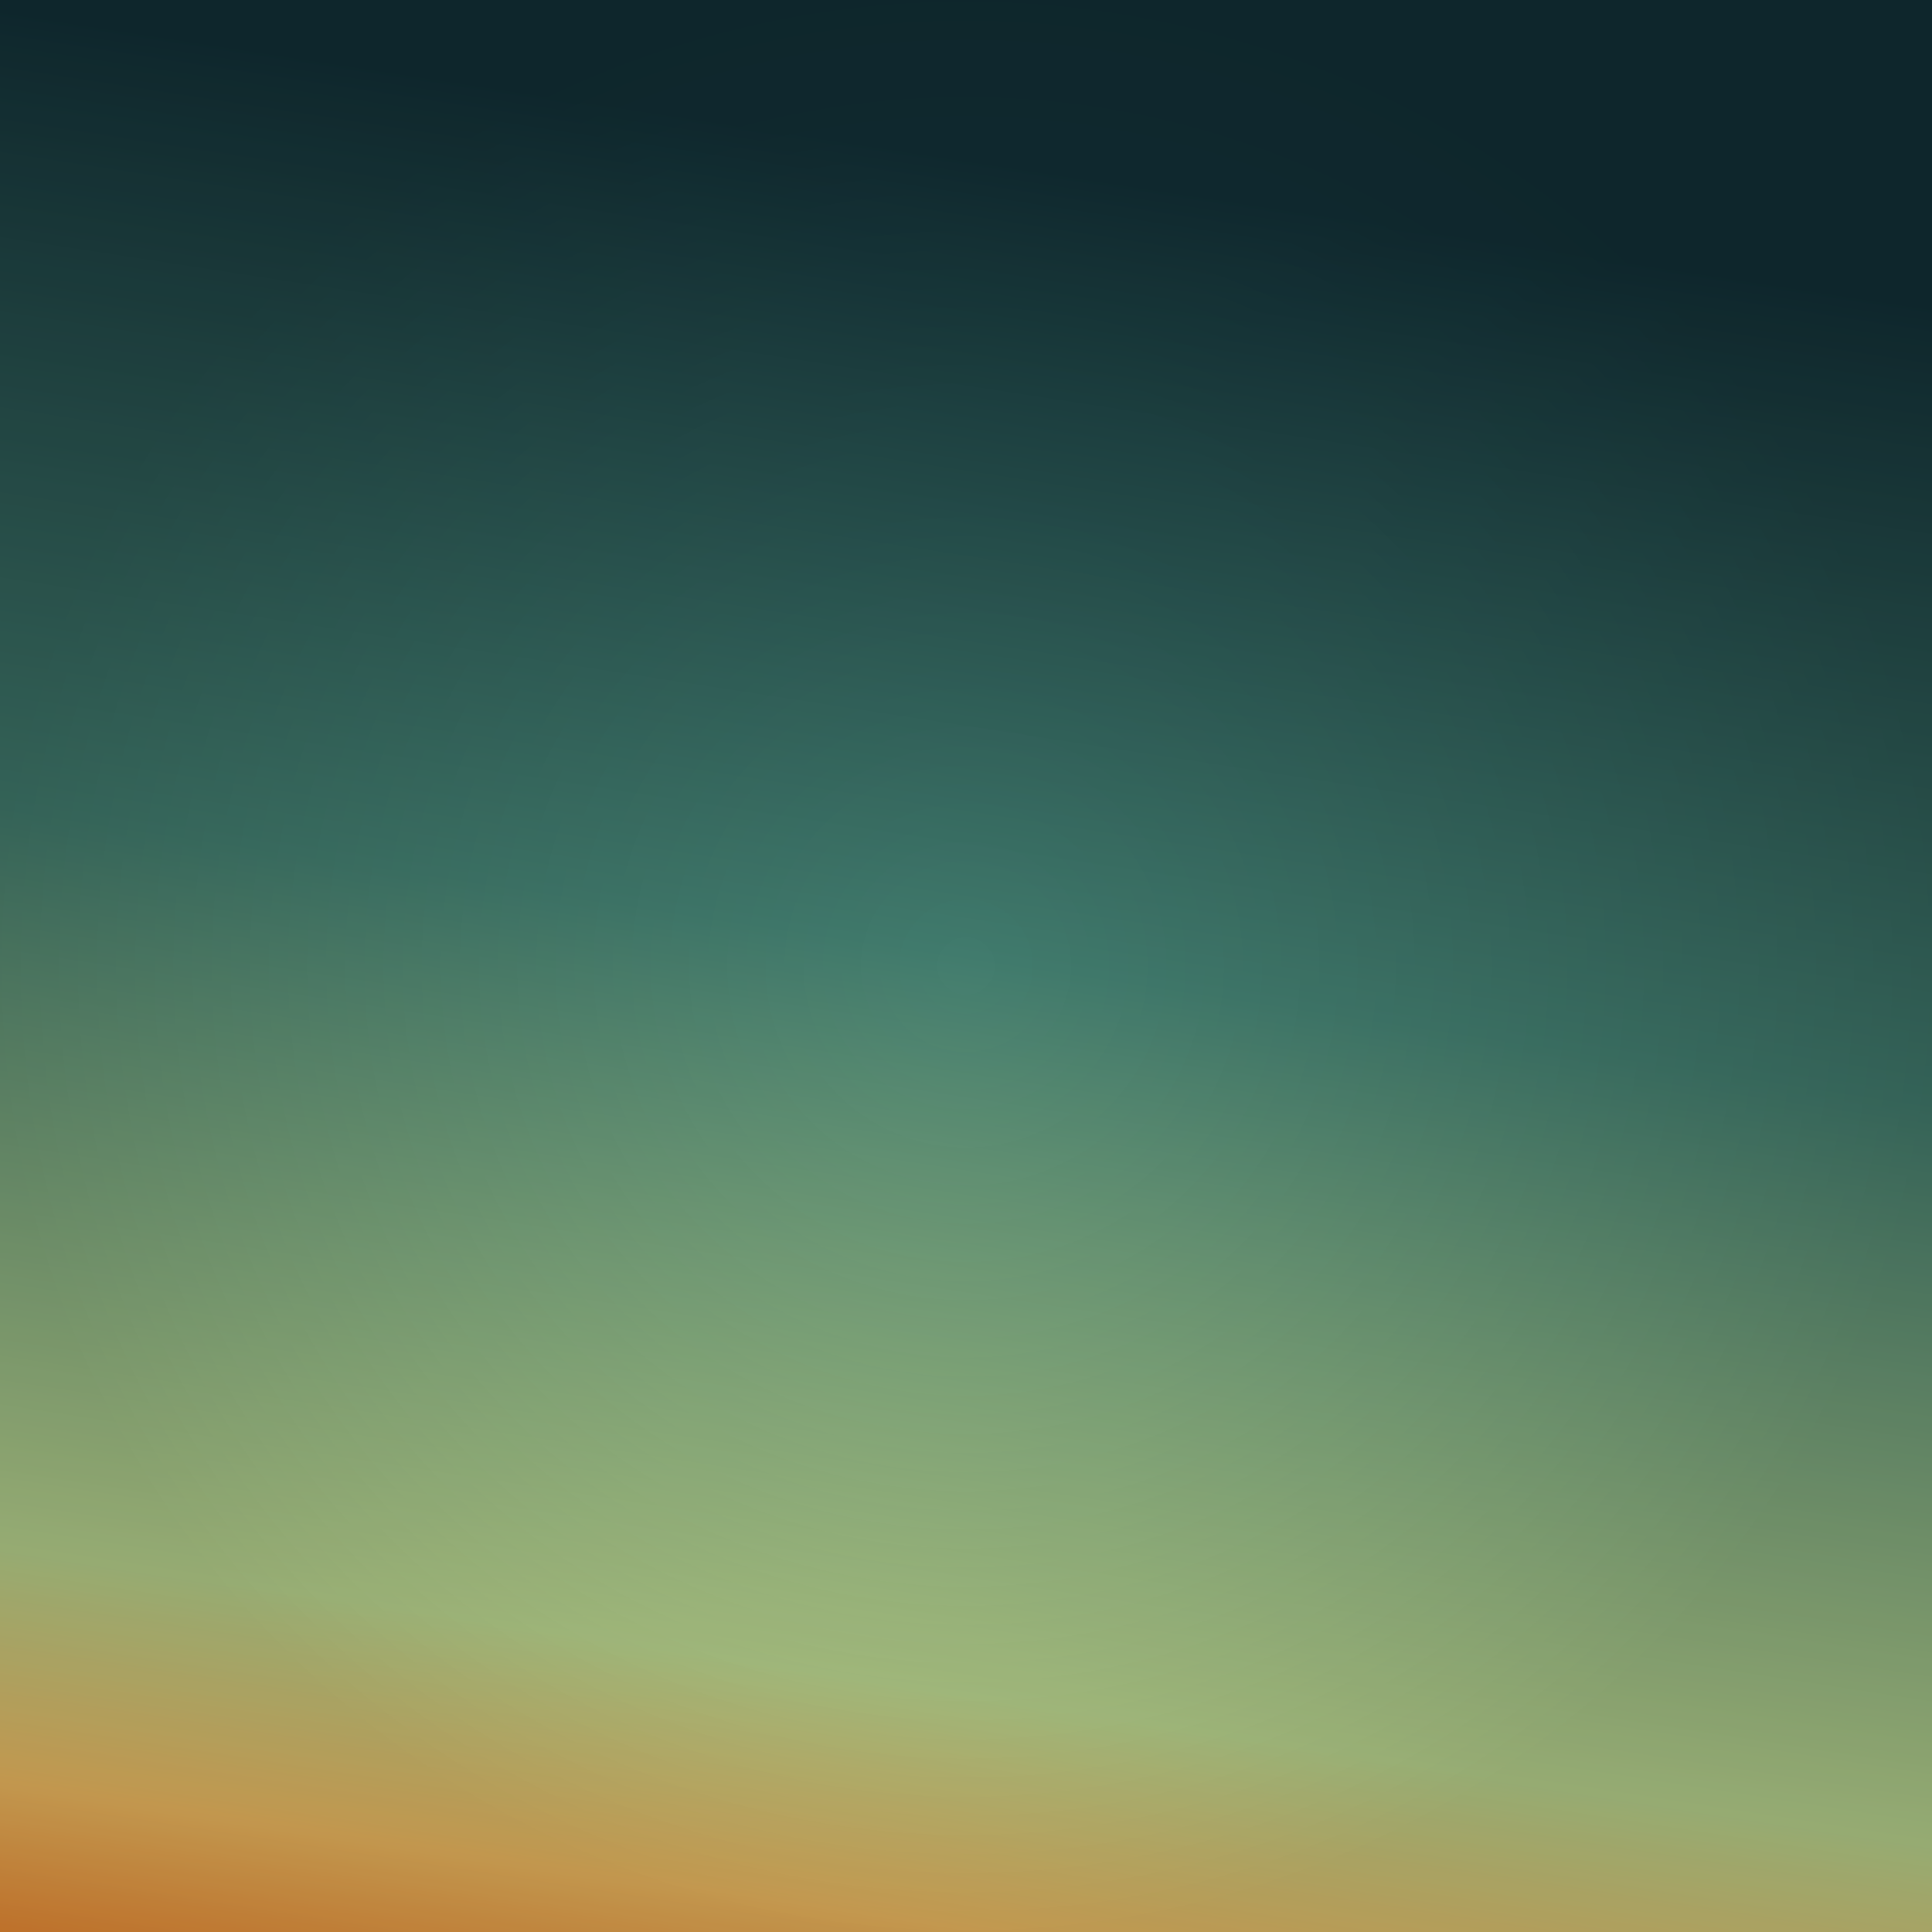
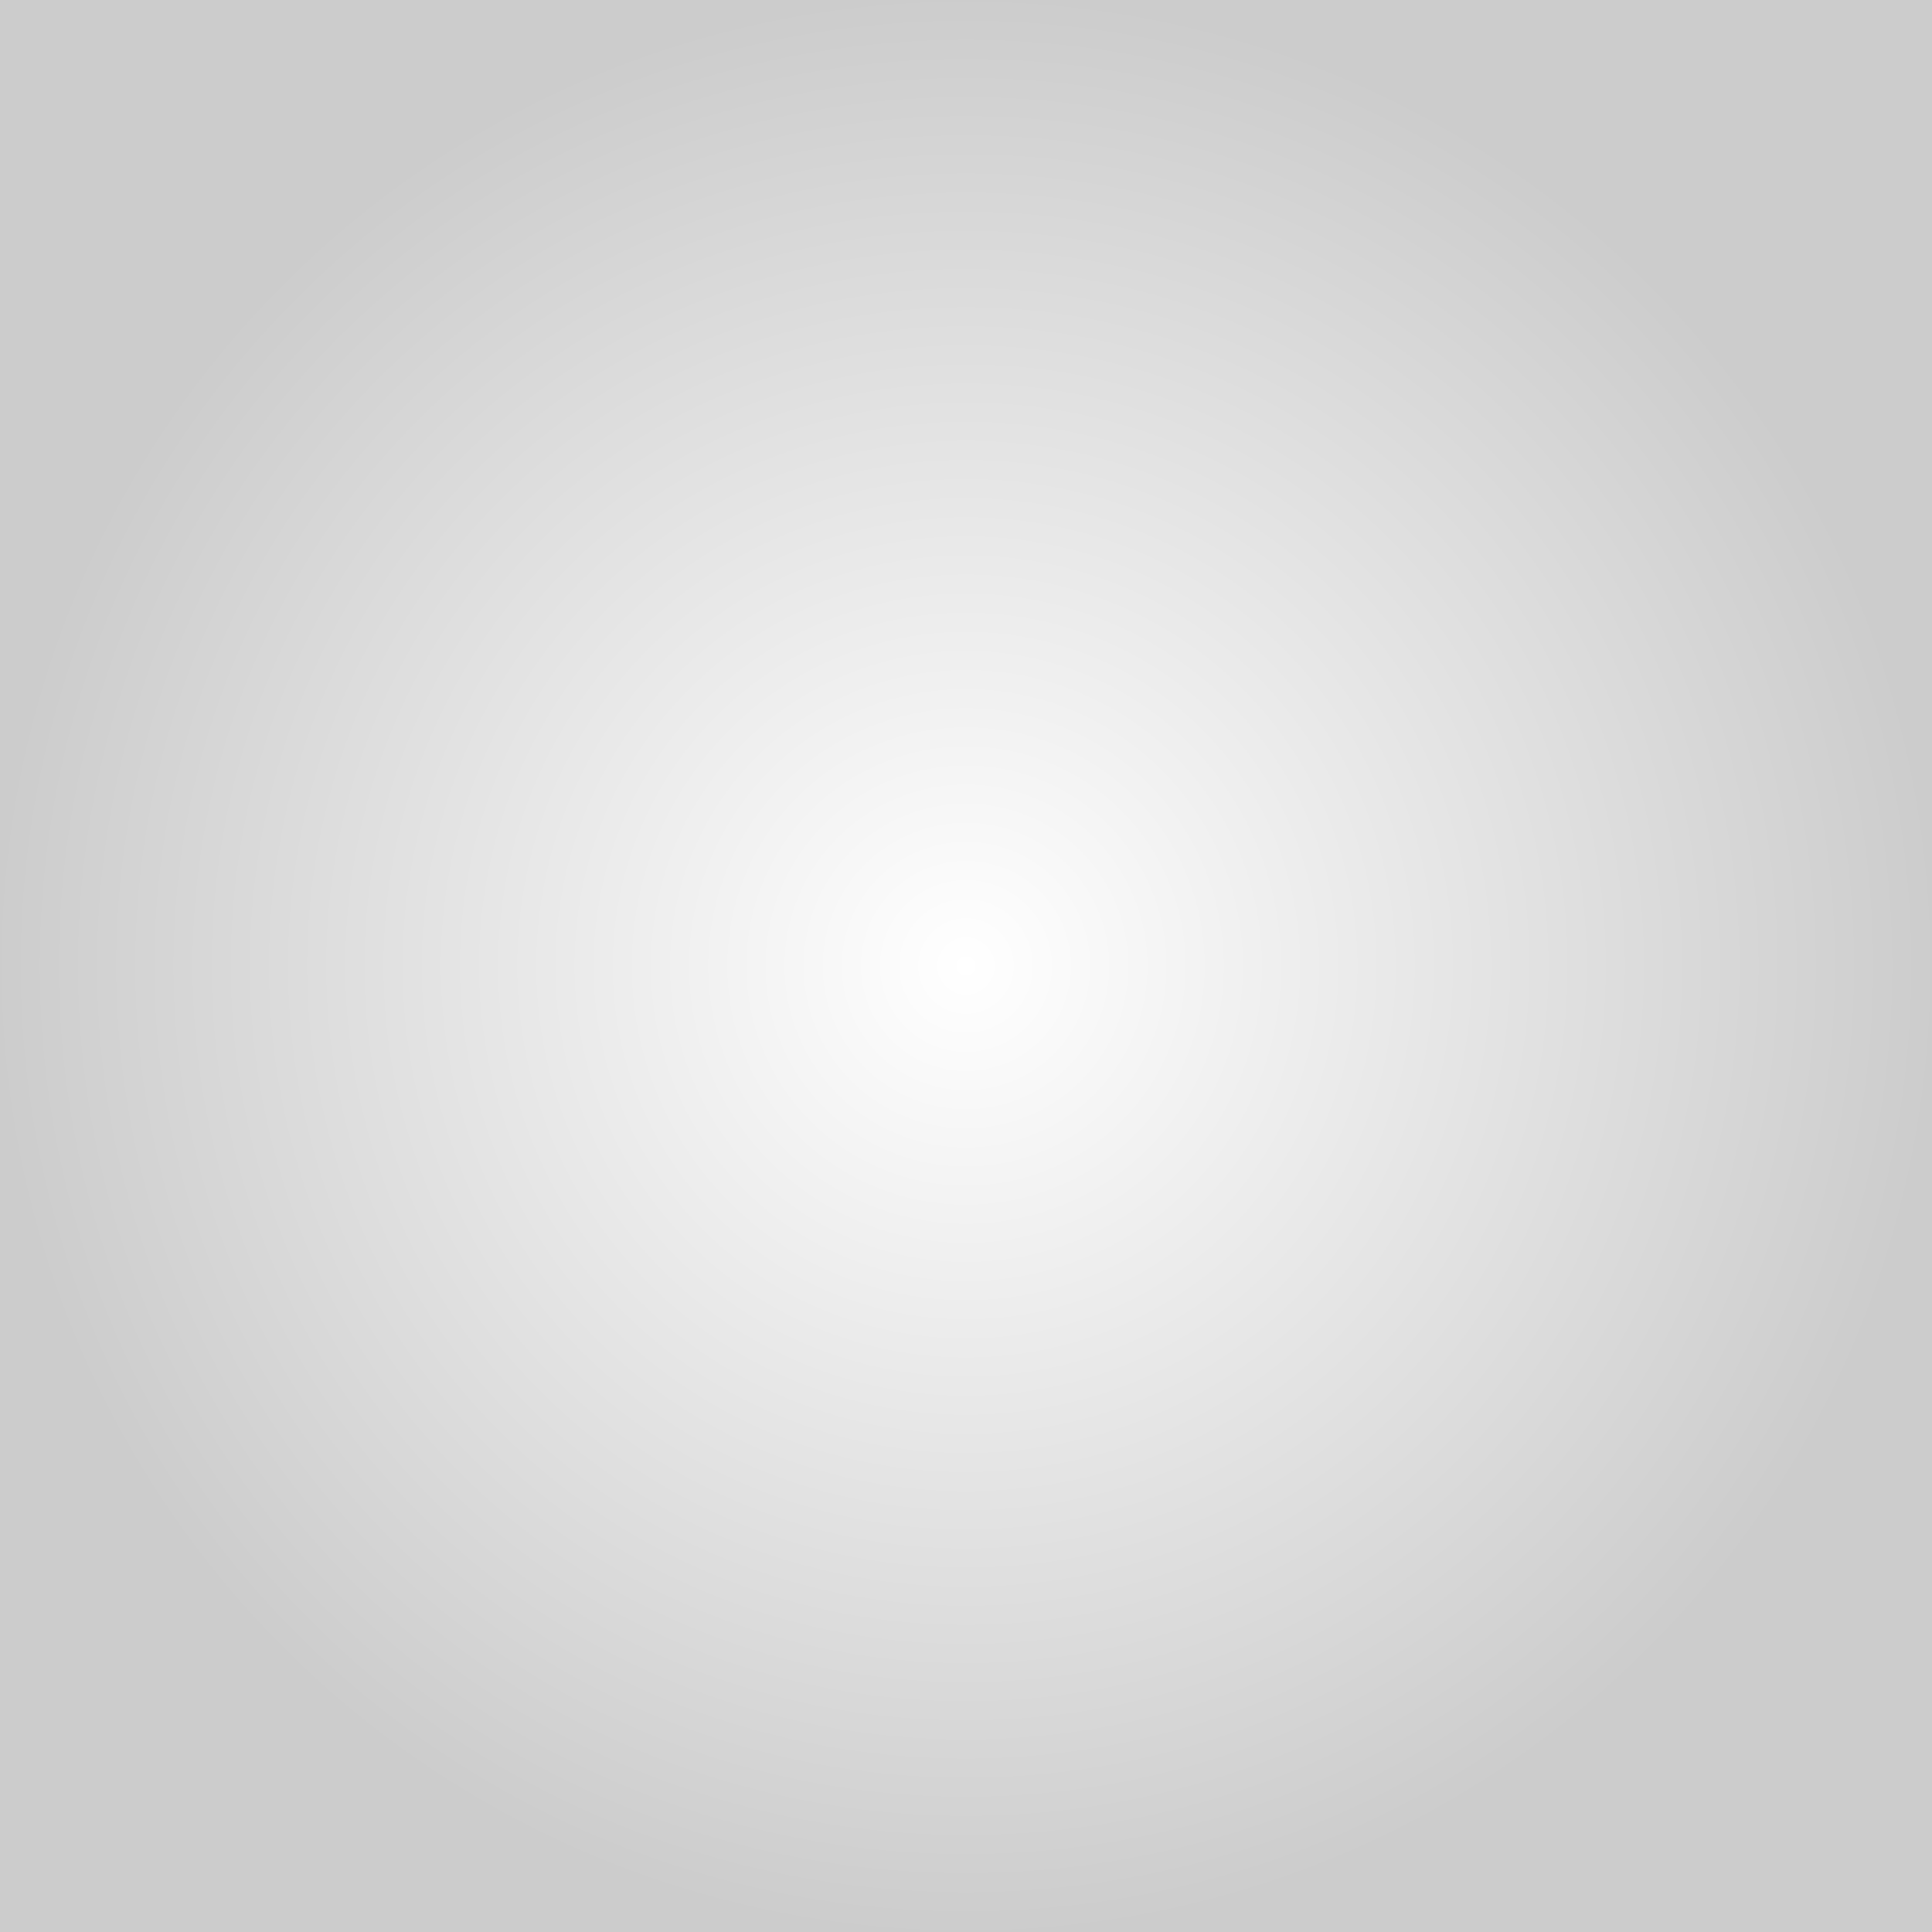
<svg xmlns="http://www.w3.org/2000/svg" width="100%" height="100%" viewBox="0 0 350 350" preserveAspectRatio="xMidYMid meet" fill="none">
  <defs />
  <rect>
    <animate id="o1" begin="0;o1.end" dur="30s" attributeName="visibility" from="hide" to="hide" />
  </rect>
  <linearGradient id="bg" gradientTransform="rotate(99)">
    <stop stop-color="#123037" offset="0%" />
    <stop stop-color="#417b6d" offset="41%" />
    <stop stop-color="#bbd68f" offset="79%" />
    <stop stop-color="#f2bd62" offset="91%" />
    <stop stop-color="#ed852e" offset="100%" />
  </linearGradient>
  <radialGradient id="v">
    <stop offset="0%" stop-opacity="0" />
    <stop offset="100%" stop-opacity="0.2" />
  </radialGradient>
-   <rect width="100%" height="100%" fill="url(#bg)" />
  <rect width="100%" height="100%" fill="url(#v)" />
  <filter id="stars">
    <feTurbulence baseFrequency="0.4" seed="4621" />
    <feColorMatrix values="0 0 0 9 -5 0 0 0 9 -5 0 0 0 9 -5 0 0 0 0 1" result="st1" />
    <feTurbulence baseFrequency="0.5" numOctaves="10" seed="4621">
      <animate attributeName="baseFrequency" values="0.11;0.4;0.11" dur="200s" repeatCount="indefinite" />
    </feTurbulence>
    <feColorMatrix values="1 0 0 0 0 1 0 0 0 0 1 0 0 0 0 0 0 0 0 1" result="st2" />
    <feBlend in="st1" in2="st2" mode="multiply" />
    <feColorMatrix values="0 0 0 0 1 0 0 0 0 1 0 0 0 0 1 3 -1 -1 0 0" />
  </filter>
-   <rect width="100%" height="100%" fill="#fff" filter="url(#stars)" />
  <filter id="f-ufo" x="-50%" y="-50%" width="200%" height="300%" filterUnits="userSpaceOnUse">
    <feGaussianBlur in="SourceGraphic" result="gb1" stdDeviation="1" />
    <feTurbulence type="fractalNoise" baseFrequency="0" numOctaves="1" seed="8517">
      <animate attributeName="baseFrequency" values=".4 .4;.4 0;.4 .4" dur="1s" begin="o1.end;ufo.click" />
    </feTurbulence>
    <feDisplacementMap in="gb1" scale="10" />
    <feMorphology operator="erode" radius=".3" />
  </filter>
  <g transform="rotate(306)" transform-origin="center">
    <ellipse id="ufo" cx="100" cy="50" rx="1" ry="1" fill="rgba(255,255,255,1)" filter="url(#f-ufo)" style="cursor:crosshair;">
      <animateMotion id="o2" begin="1s;o1.end+5s" dur="5s" path="M0,0 200,60" calcMode="spline" keyTimes="0;1" keySplines="0.5 1 0 1;" fill="freeze" restart="whenNotActive" />
      <animateMotion begin="o2.end+5s" dur="5s" path="M200,60 0,0" calcMode="spline" keyTimes="0;1" keySplines="0.5 1 0 1;" fill="freeze" restart="whenNotActive" />
    </ellipse>
  </g>
  <filter id="f-cloud" x="-50%" y="-50%" width="200%" height="300%" filterUnits="userSpaceOnUse">
    <feGaussianBlur in="SourceGraphic" result="r1" stdDeviation="5" />
    <feTurbulence id="turbulence" type="fractalNoise" baseFrequency="0.011" numOctaves="5" seed="4621" result="t1">
      <animate attributeName="baseFrequency" values="0.011;0.015;0.011" dur="100s" repeatCount="indefinite" />
    </feTurbulence>
    <feDisplacementMap in="r1" in2="t1" scale="160" result="r2" />
    <feOffset in="r2" dy="20" />
    <feColorMatrix type="matrix" values="0 0 0 0 0 .1 .1 0 0 0 .1 .1 .1 .1 0 0 0 0 1 0" />
    <feColorMatrix id="huerotate" type="hueRotate" values="30" />
    <feComposite in2="t1" operator="out" />
    <feComposite operator="atop" in2="r2" />
  </filter>
  <g fill="#fff" filter="url(#f-cloud)">
-     <ellipse transform="scale(.91) rotate(271)" transform-origin="center" cx="175" cy="175" rx="139" ry="78" />
-   </g>
+     </g>
</svg>